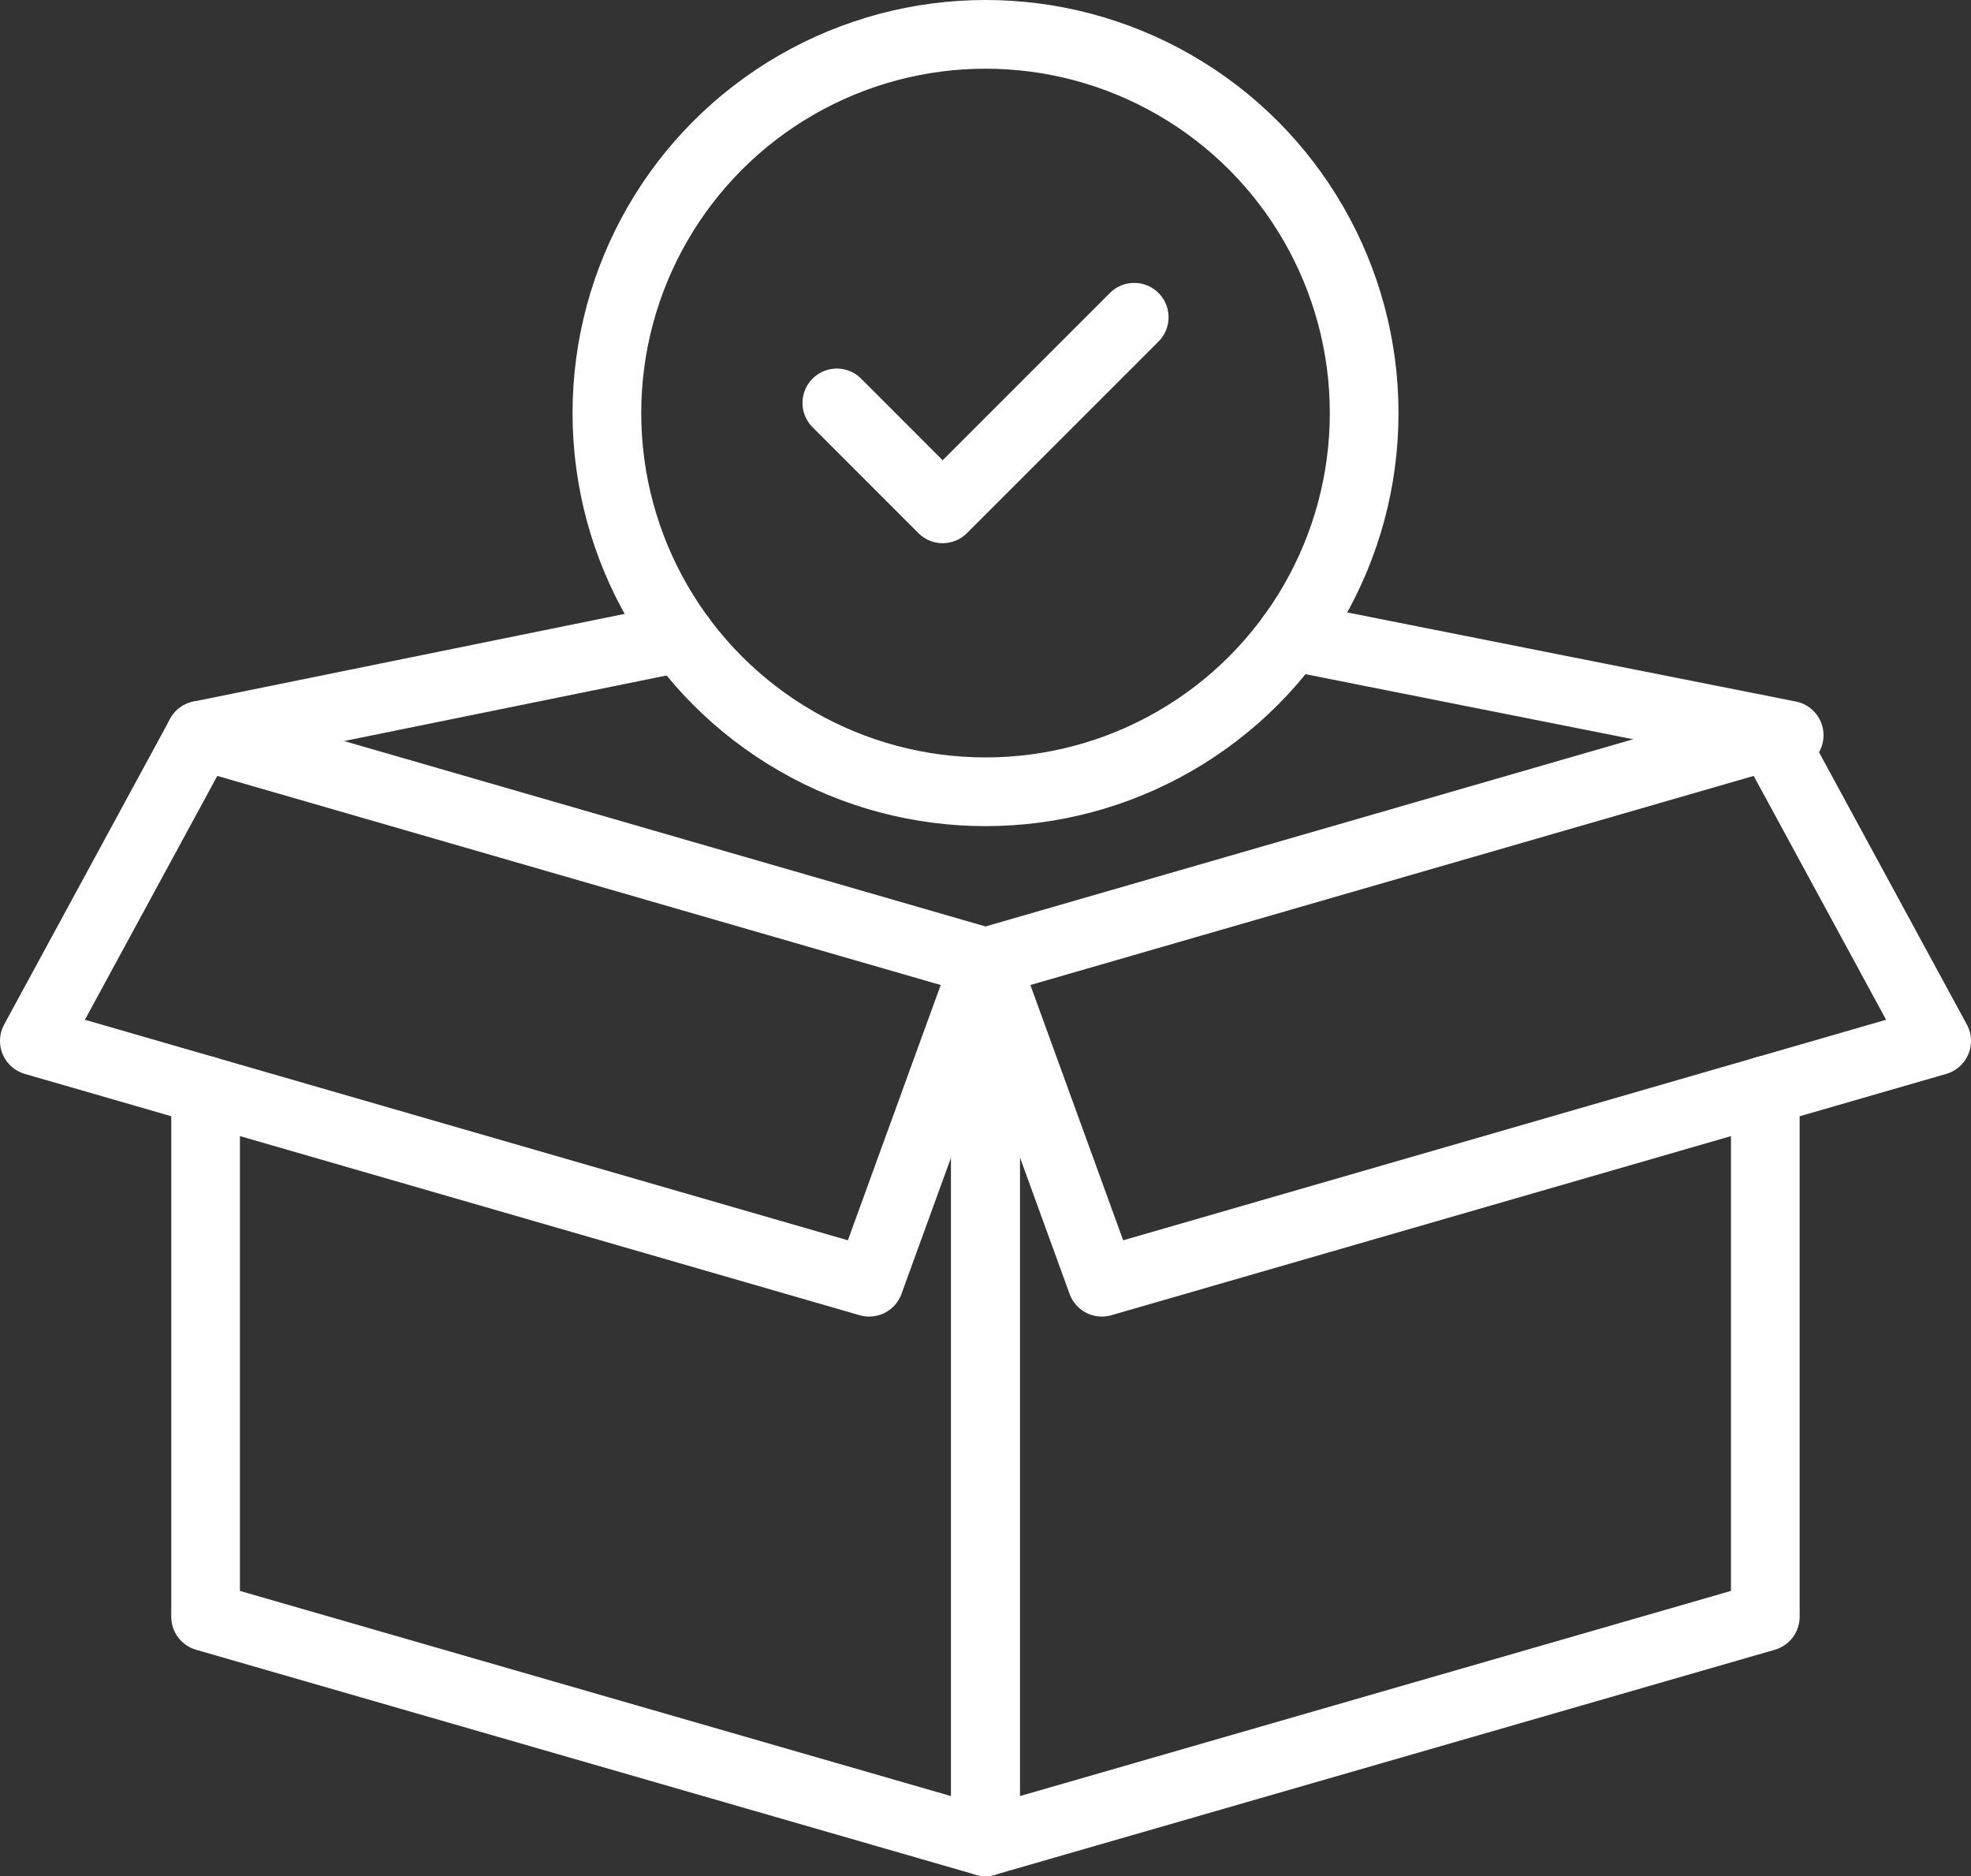
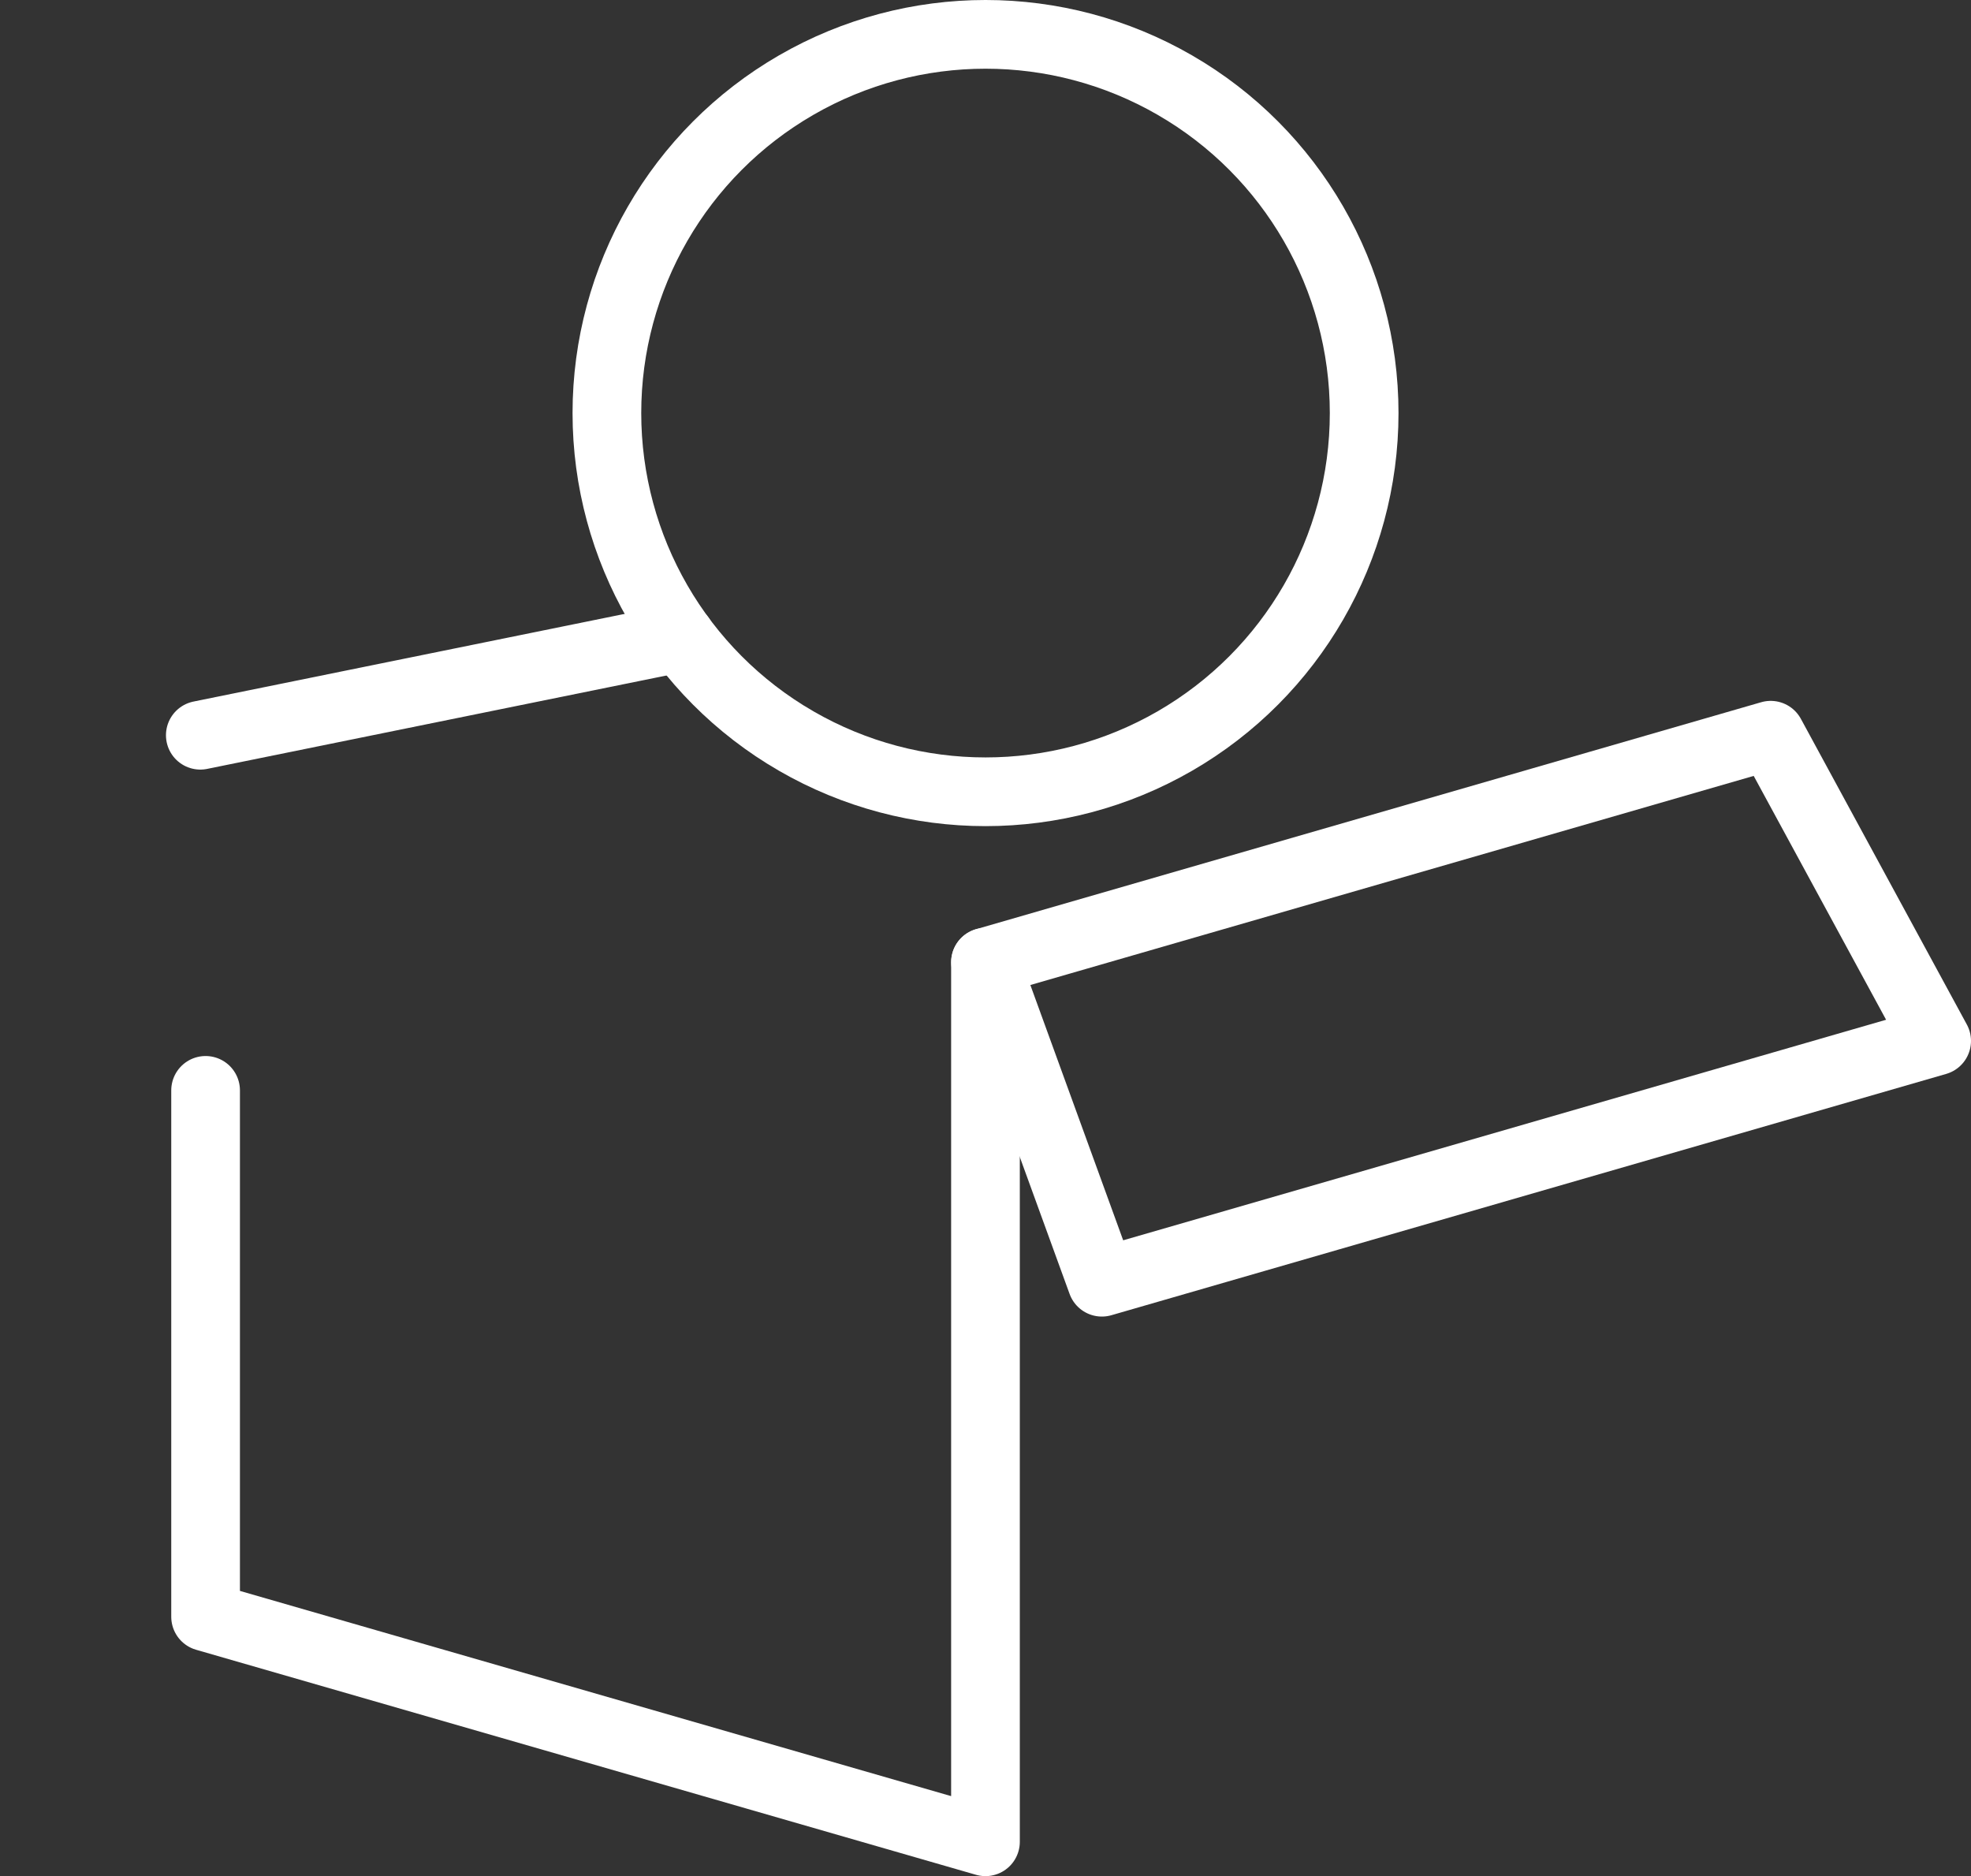
<svg xmlns="http://www.w3.org/2000/svg" id="Layer_2" data-name="Layer 2" viewBox="0 0 373.03 355">
  <rect x="0" y="0" width="373.03" height="355" fill="#333333" stroke="none" />
  <defs>
    <style> .cls-1 { fill: none; stroke: #fff; stroke-linecap: round; stroke-linejoin: round; stroke-width: 13px; } </style>
  </defs>
  <g id="Layer_1-2" data-name="Layer 1">
    <g>
-       <polygon class="cls-1" points="164.5 242.62 6.5 196.96 37.91 139.12 186.52 182.07 164.5 242.62" />
      <polygon class="cls-1" points="208.54 242.62 366.53 196.96 335.12 139.12 186.52 182.07 208.54 242.62" />
      <polyline class="cls-1" points="186.51 182.07 186.51 348.5 38.91 305.92 38.91 206.32" />
-       <polyline class="cls-1" points="334.1 206.32 334.1 305.92 186.51 348.5 186.51 182.07" />
-       <line class="cls-1" x1="338.62" y1="139.12" x2="244.39" y2="120.41" />
      <line class="cls-1" x1="128.81" y1="120.64" x2="37.91" y2="139.12" />
      <circle class="cls-1" cx="186.52" cy="78.16" r="71.66" />
-       <polyline class="cls-1" points="158.38 76.24 178.41 96.28 214.66 60.03" />
    </g>
  </g>
</svg>